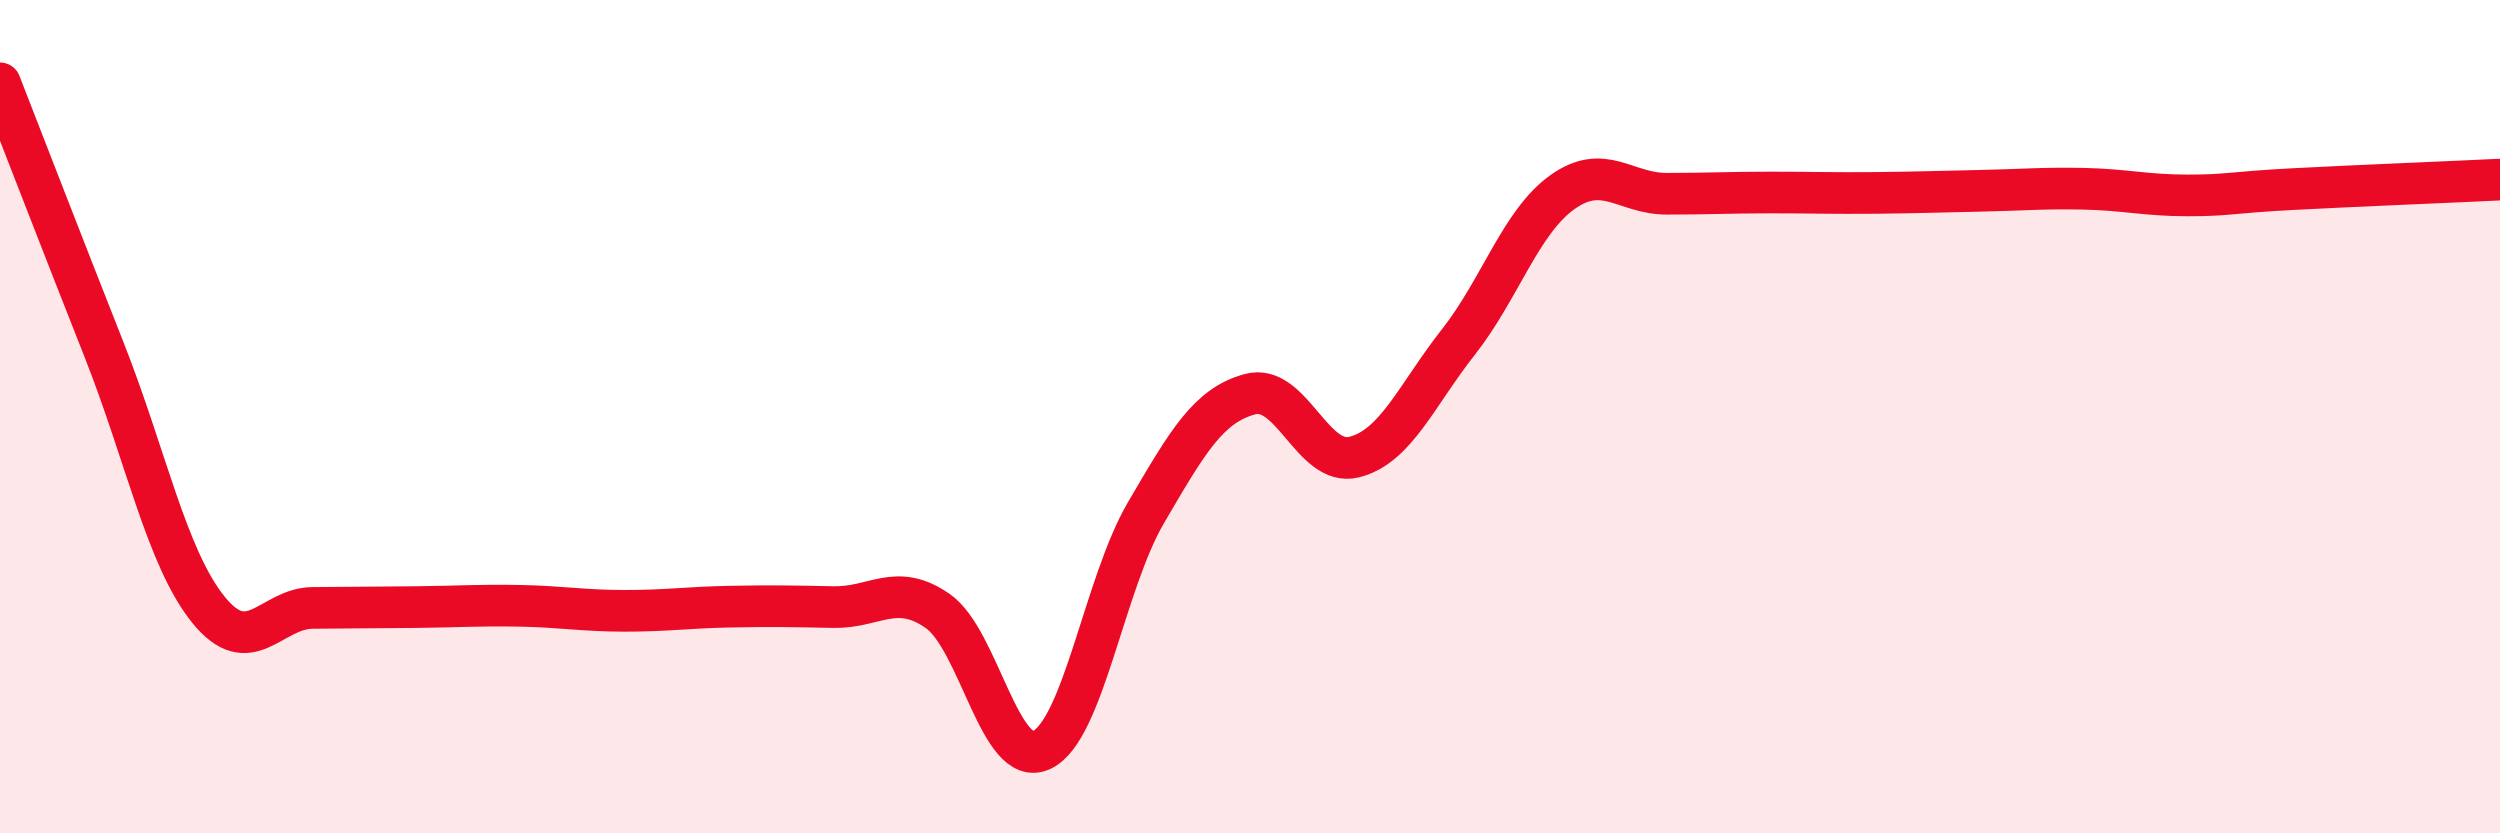
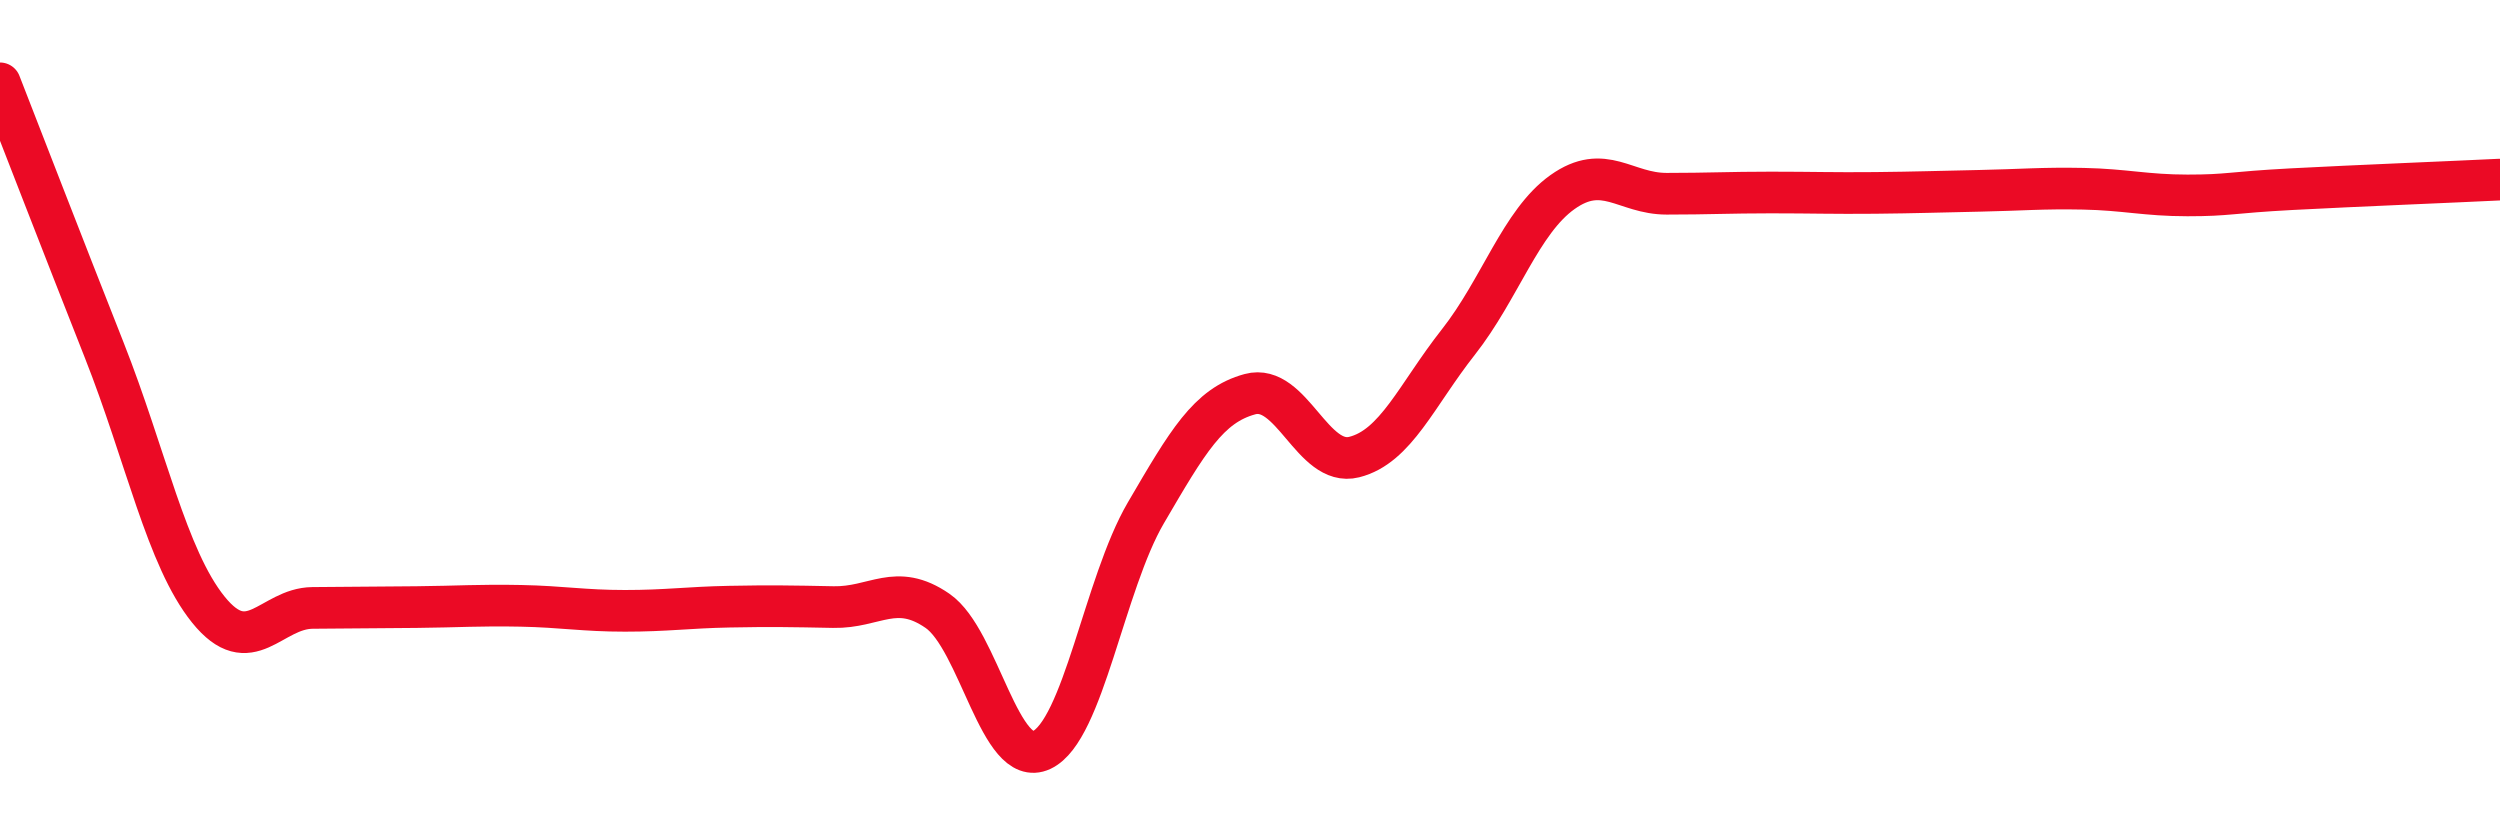
<svg xmlns="http://www.w3.org/2000/svg" width="60" height="20" viewBox="0 0 60 20">
-   <path d="M 0,2 C 0.5,3.28 1.5,5.87 2.5,8.4 C 3.5,10.93 4,13.39 5,14.63 C 6,15.87 6.5,14.6 7.5,14.59 C 8.5,14.58 9,14.58 10,14.57 C 11,14.56 11.5,14.52 12.5,14.54 C 13.5,14.56 14,14.66 15,14.66 C 16,14.66 16.5,14.58 17.5,14.56 C 18.5,14.54 19,14.55 20,14.57 C 21,14.59 21.5,13.97 22.5,14.66 C 23.5,15.35 24,18.47 25,18 C 26,17.53 26.5,14.02 27.5,12.31 C 28.5,10.6 29,9.73 30,9.46 C 31,9.19 31.5,11.22 32.5,10.97 C 33.5,10.72 34,9.48 35,8.21 C 36,6.94 36.5,5.32 37.5,4.61 C 38.5,3.9 39,4.65 40,4.65 C 41,4.65 41.5,4.62 42.5,4.62 C 43.5,4.62 44,4.64 45,4.63 C 46,4.62 46.5,4.6 47.5,4.58 C 48.5,4.56 49,4.51 50,4.53 C 51,4.55 51.5,4.69 52.5,4.69 C 53.5,4.69 53.5,4.62 55,4.54 C 56.5,4.46 59,4.36 60,4.31L60 20L0 20Z" fill="#EB0A25" opacity="0.1" stroke-linecap="round" stroke-linejoin="round" />
  <path d="M 0,2 C 0.5,3.28 1.5,5.87 2.5,8.4 C 3.5,10.93 4,13.39 5,14.63 C 6,15.87 6.5,14.6 7.5,14.59 C 8.5,14.58 9,14.58 10,14.57 C 11,14.56 11.5,14.52 12.5,14.54 C 13.5,14.56 14,14.66 15,14.66 C 16,14.66 16.5,14.58 17.5,14.56 C 18.5,14.54 19,14.55 20,14.57 C 21,14.59 21.5,13.97 22.5,14.66 C 23.5,15.35 24,18.47 25,18 C 26,17.53 26.5,14.02 27.5,12.31 C 28.5,10.6 29,9.73 30,9.46 C 31,9.19 31.5,11.22 32.5,10.97 C 33.5,10.72 34,9.48 35,8.21 C 36,6.94 36.5,5.32 37.5,4.61 C 38.5,3.9 39,4.65 40,4.65 C 41,4.65 41.5,4.62 42.5,4.62 C 43.5,4.62 44,4.64 45,4.63 C 46,4.62 46.5,4.6 47.5,4.58 C 48.5,4.56 49,4.51 50,4.53 C 51,4.55 51.5,4.69 52.5,4.69 C 53.5,4.69 53.5,4.62 55,4.54 C 56.5,4.46 59,4.36 60,4.31" stroke="#EB0A25" stroke-width="1" fill="none" stroke-linecap="round" stroke-linejoin="round" />
</svg>